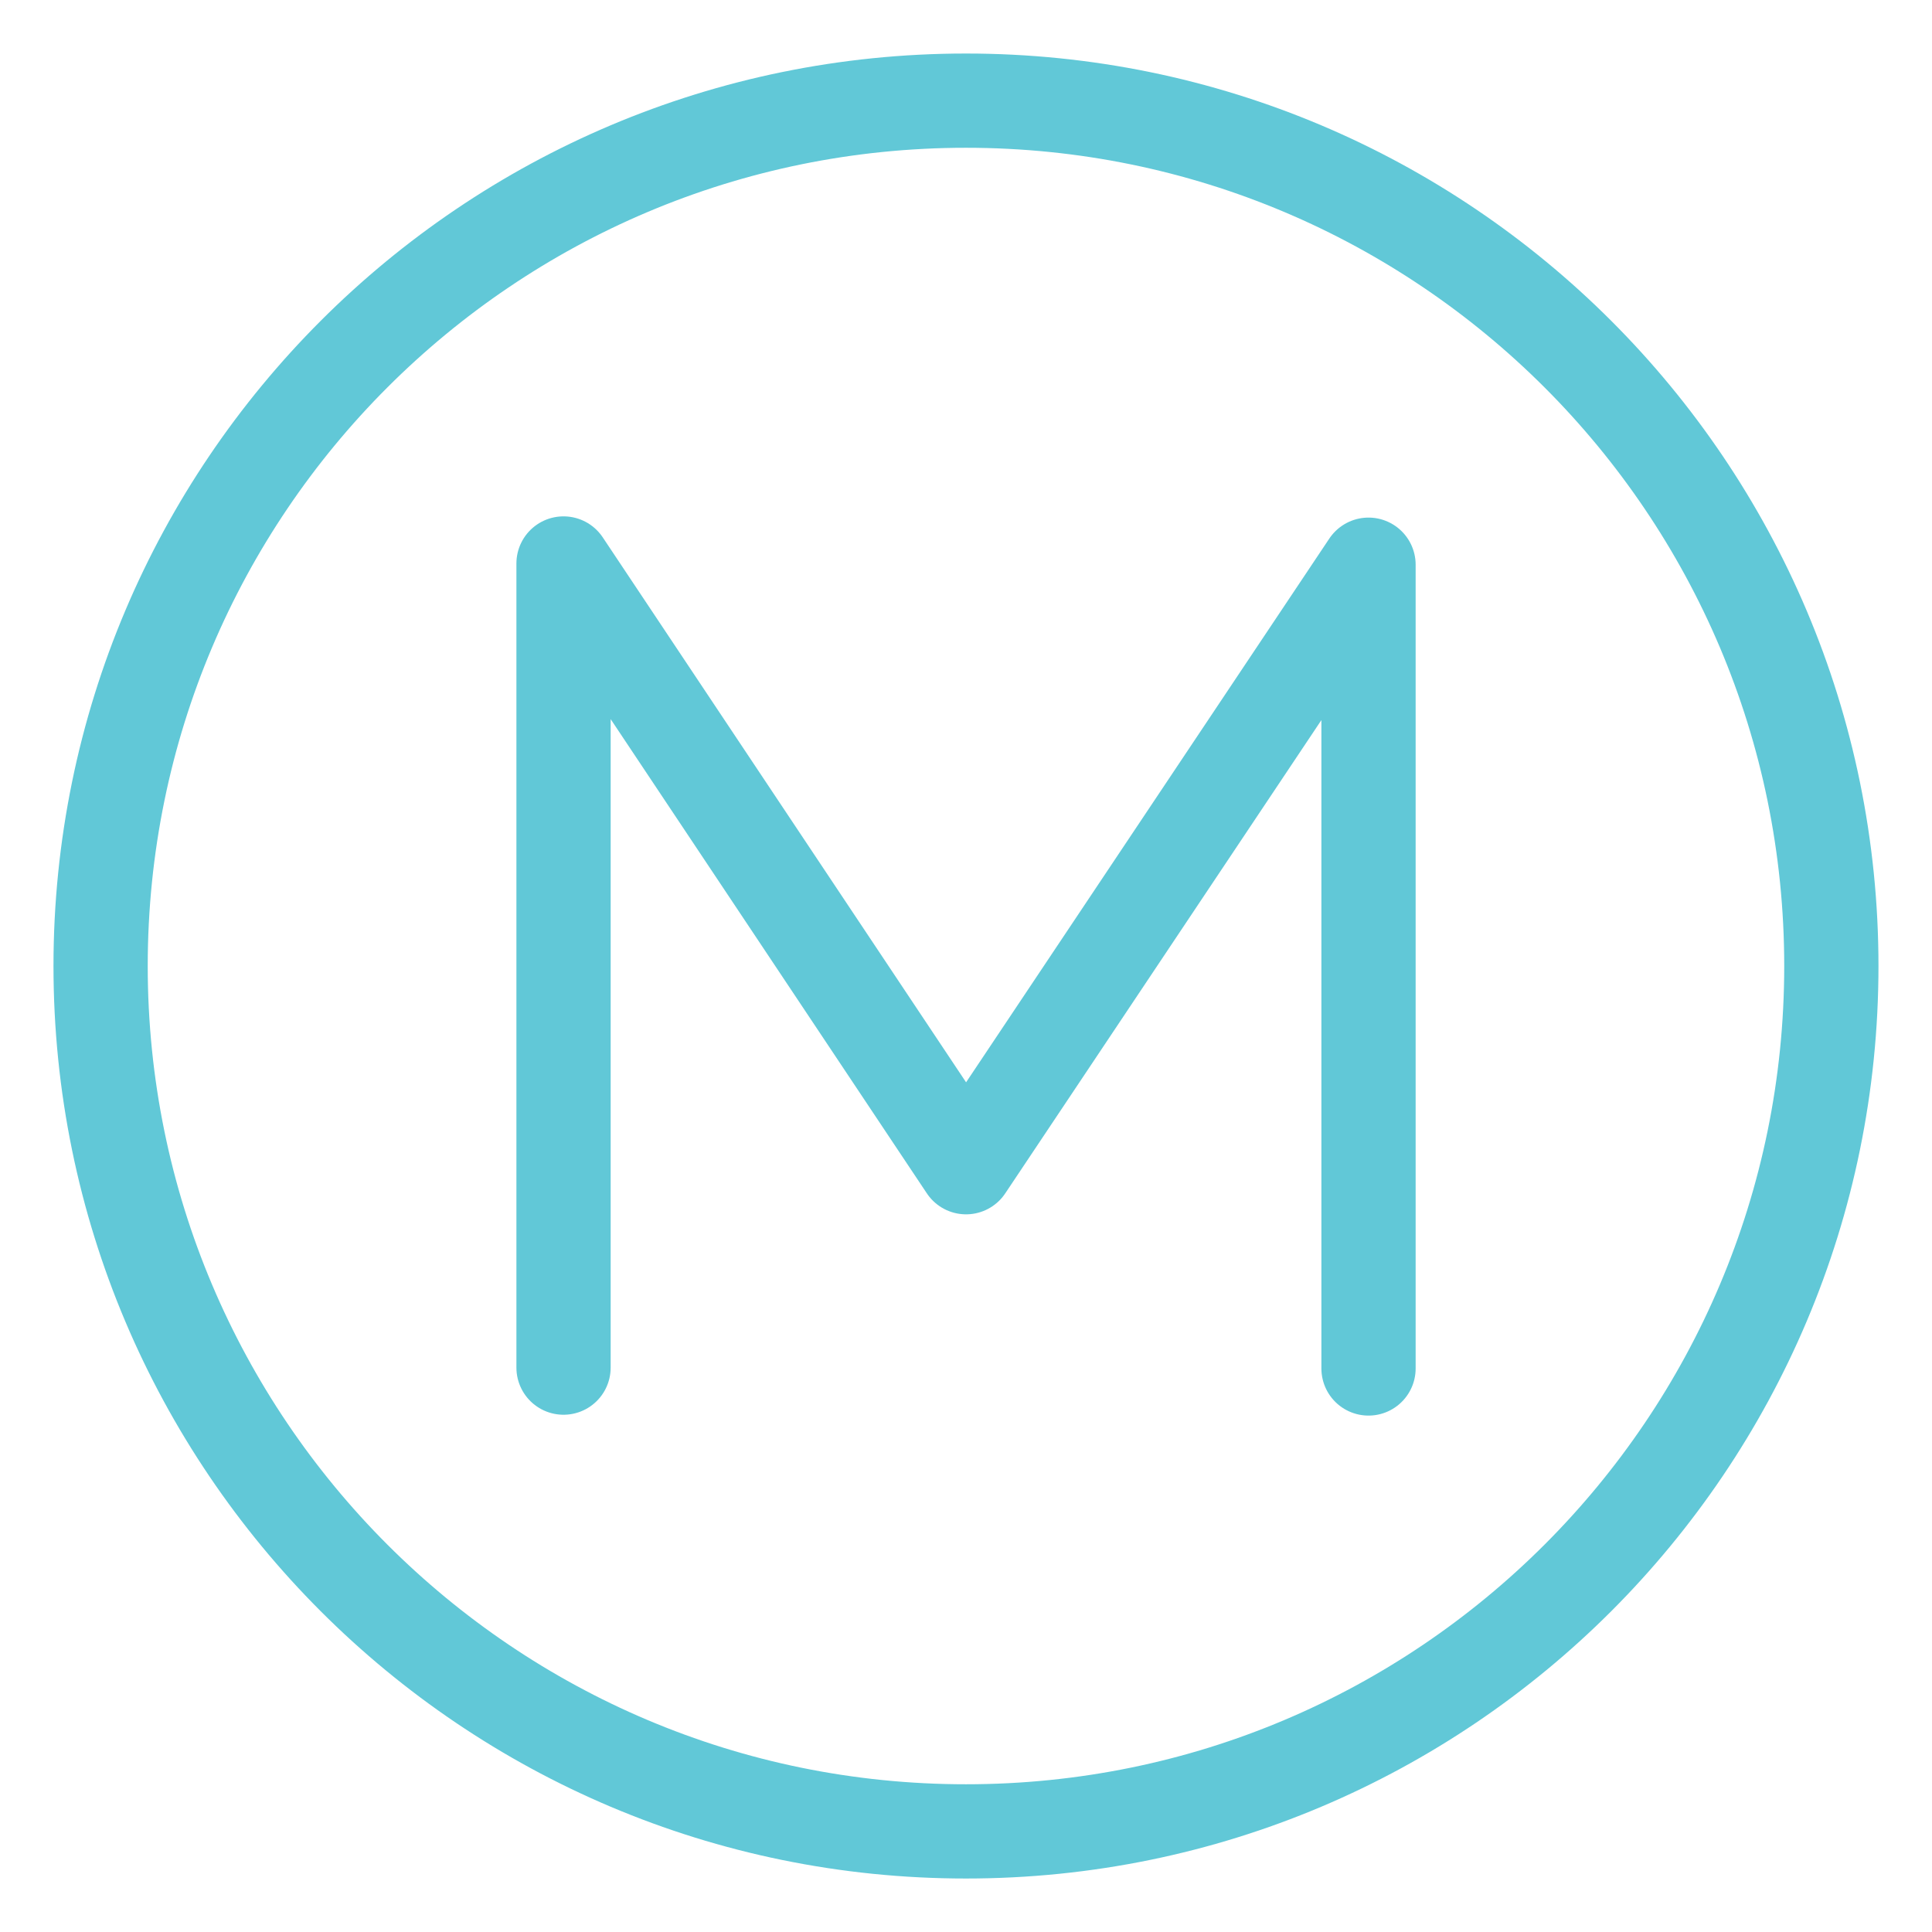
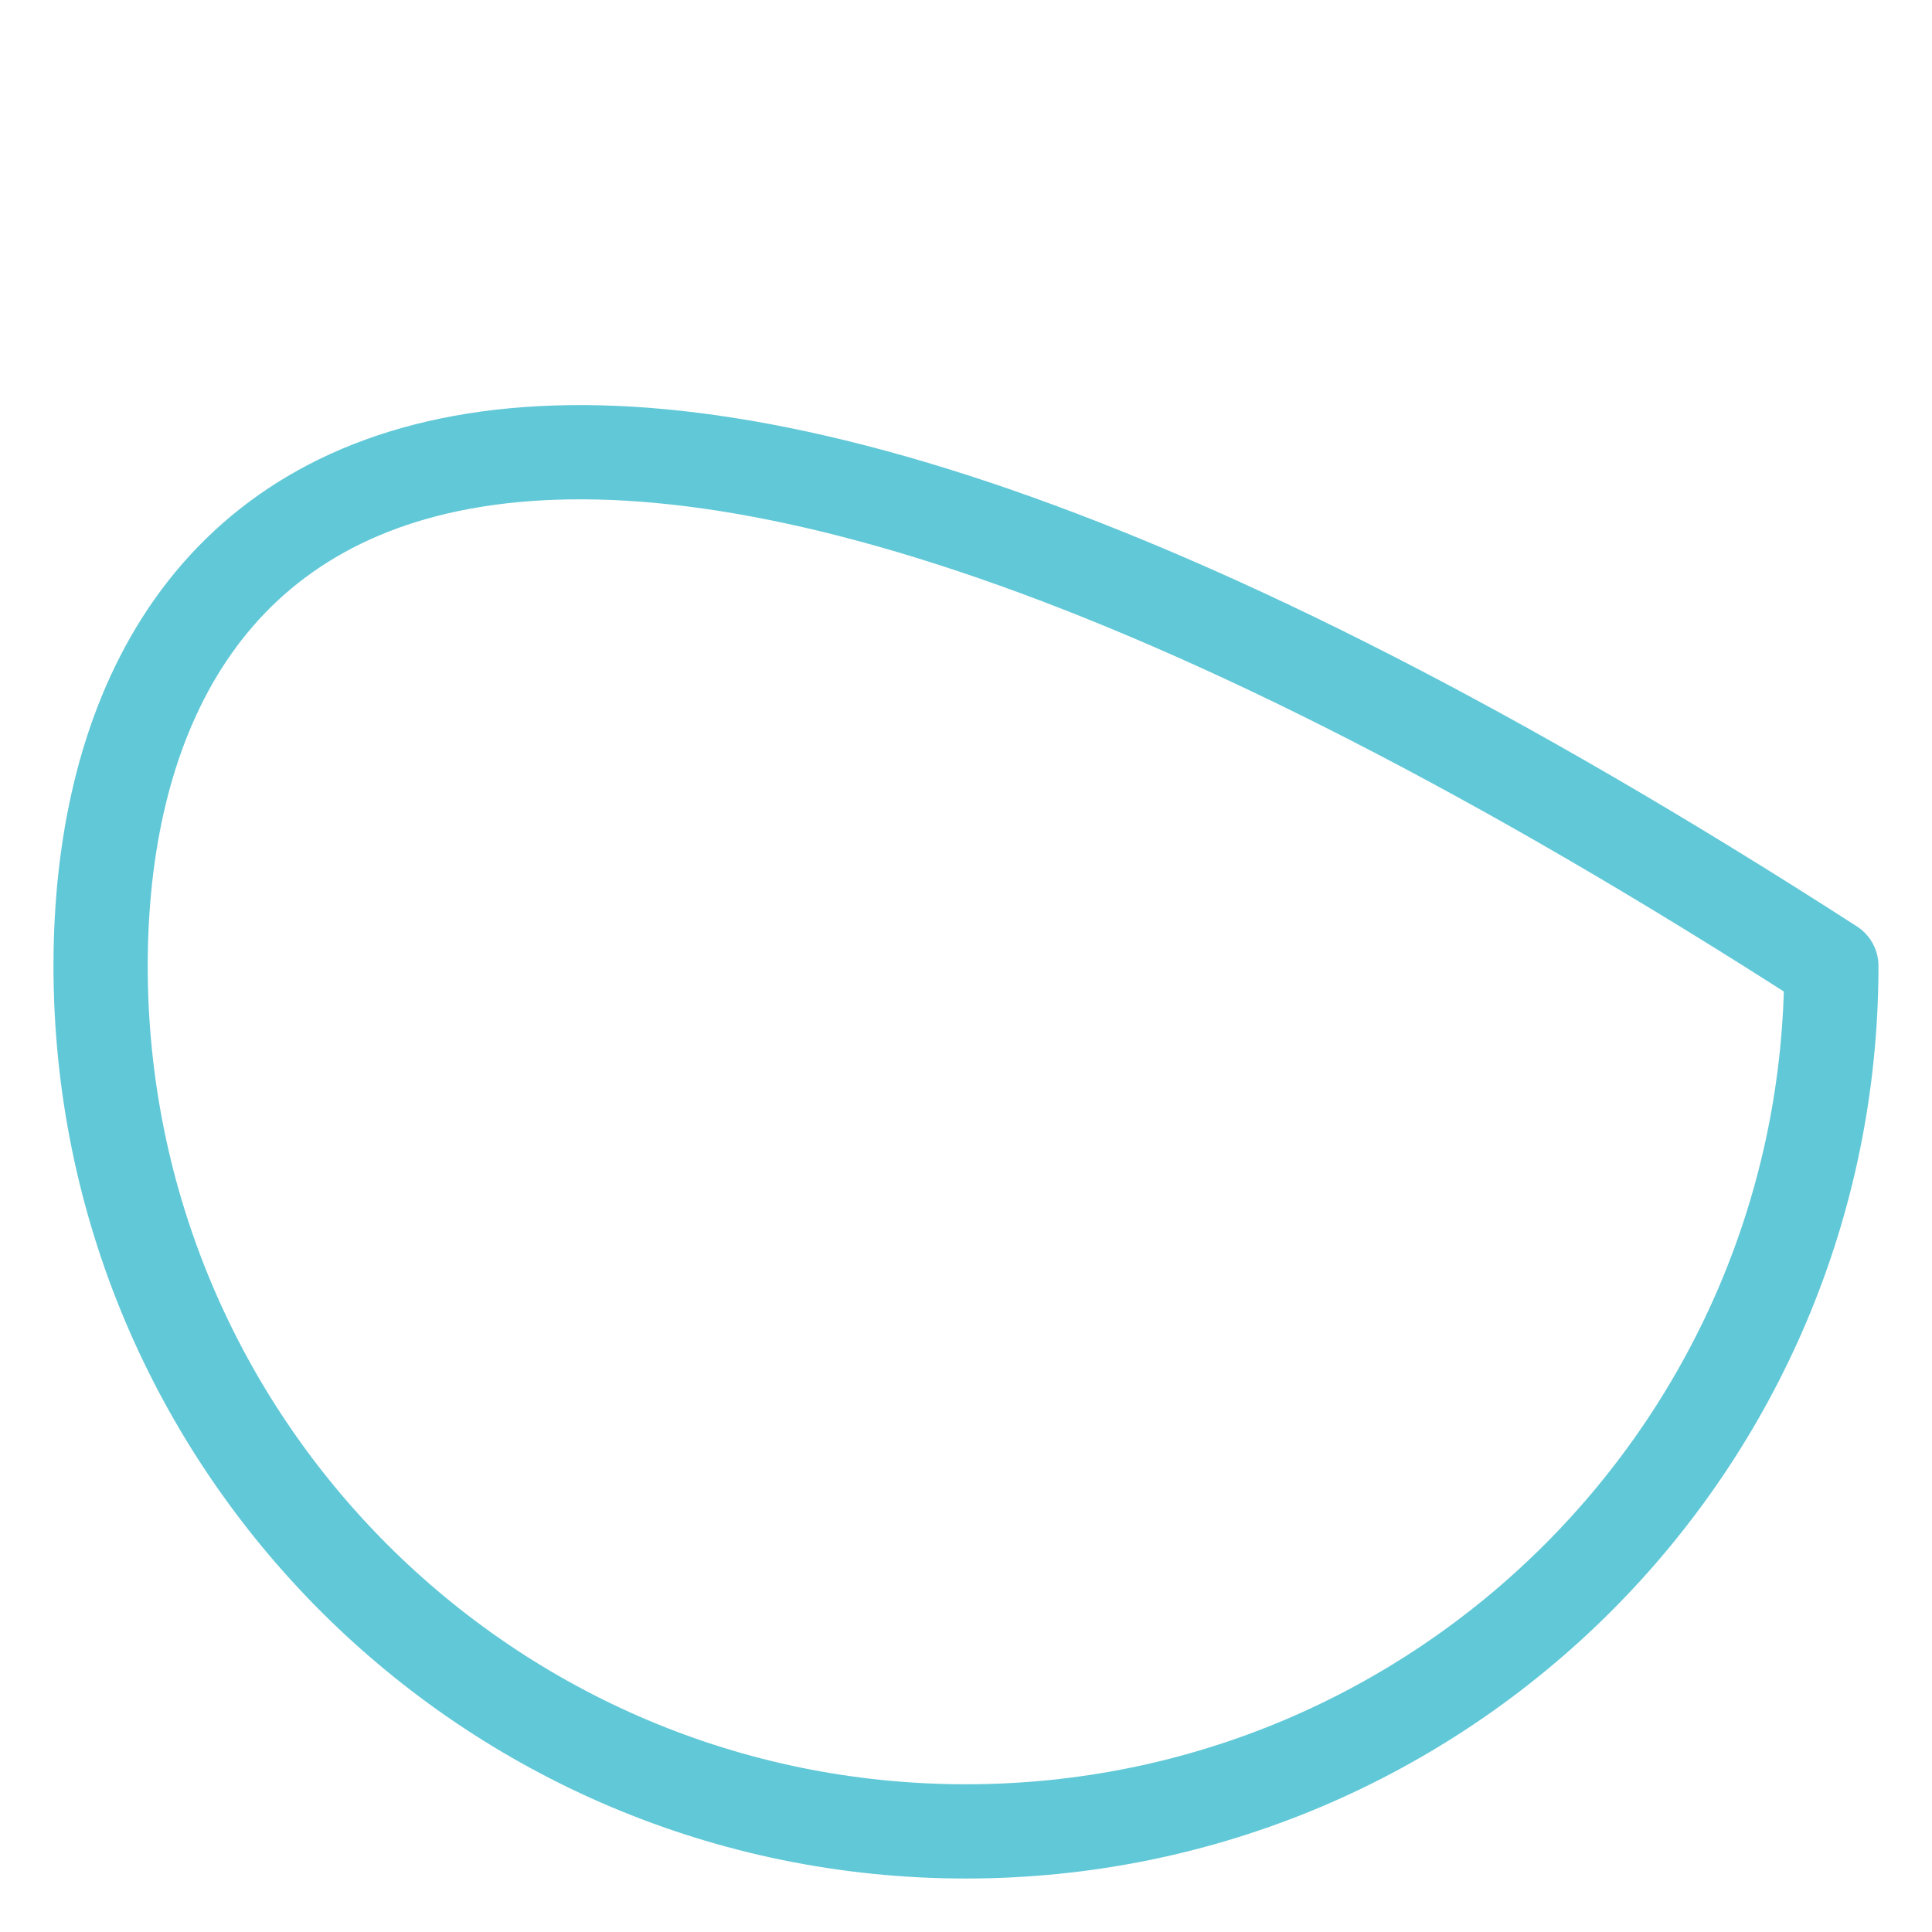
<svg xmlns="http://www.w3.org/2000/svg" width="41" height="41" viewBox="0 0 41 41" fill="none">
-   <path d="M20.499 38.865C30.642 38.865 38.864 30.643 38.864 20.5C38.864 10.358 30.642 2.136 20.499 2.136C10.357 2.136 2.135 10.358 2.135 20.5C2.135 30.643 10.357 38.865 20.499 38.865Z" stroke="#61C8D7" stroke-width="2" stroke-linecap="round" stroke-linejoin="round" />
-   <path d="M11.959 29.023V11.958L20.501 24.77L29.042 11.984V29.041" stroke="#61C8D7" stroke-width="2" stroke-linecap="round" stroke-linejoin="round" />
+   <path d="M20.499 38.865C30.642 38.865 38.864 30.643 38.864 20.5C10.357 2.136 2.135 10.358 2.135 20.5C2.135 30.643 10.357 38.865 20.499 38.865Z" stroke="#61C8D7" stroke-width="2" stroke-linecap="round" stroke-linejoin="round" />
</svg>